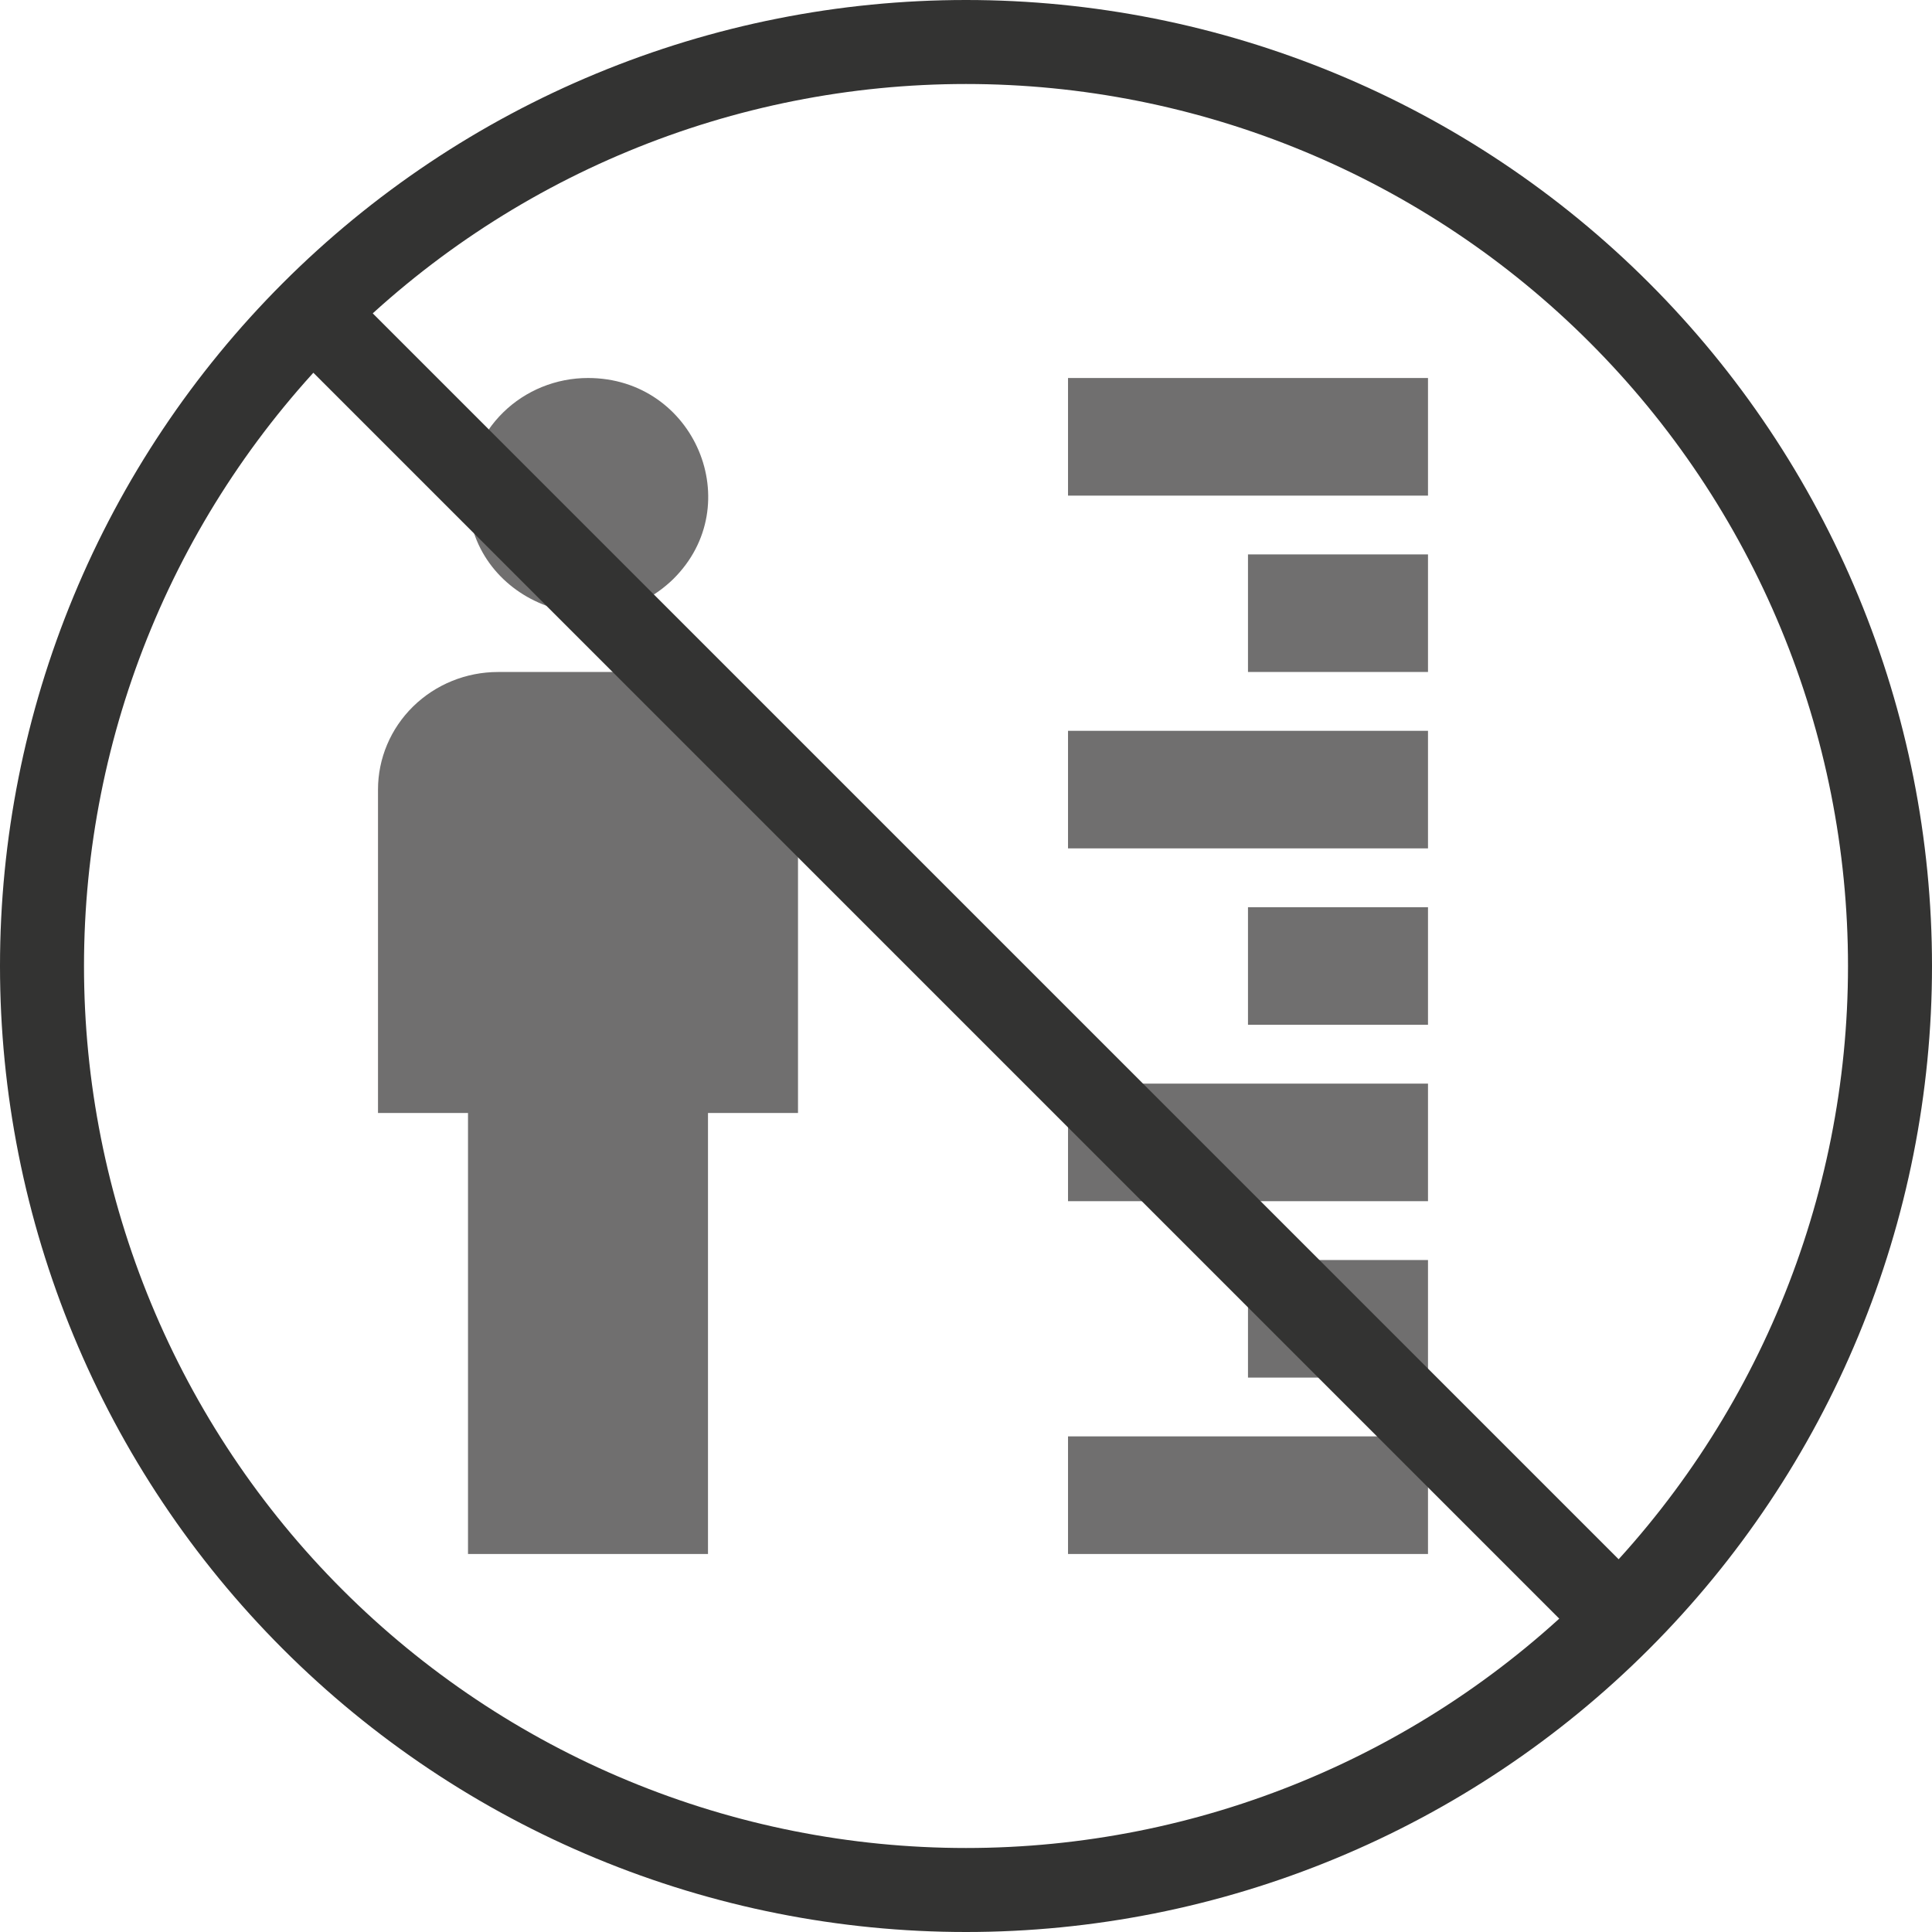
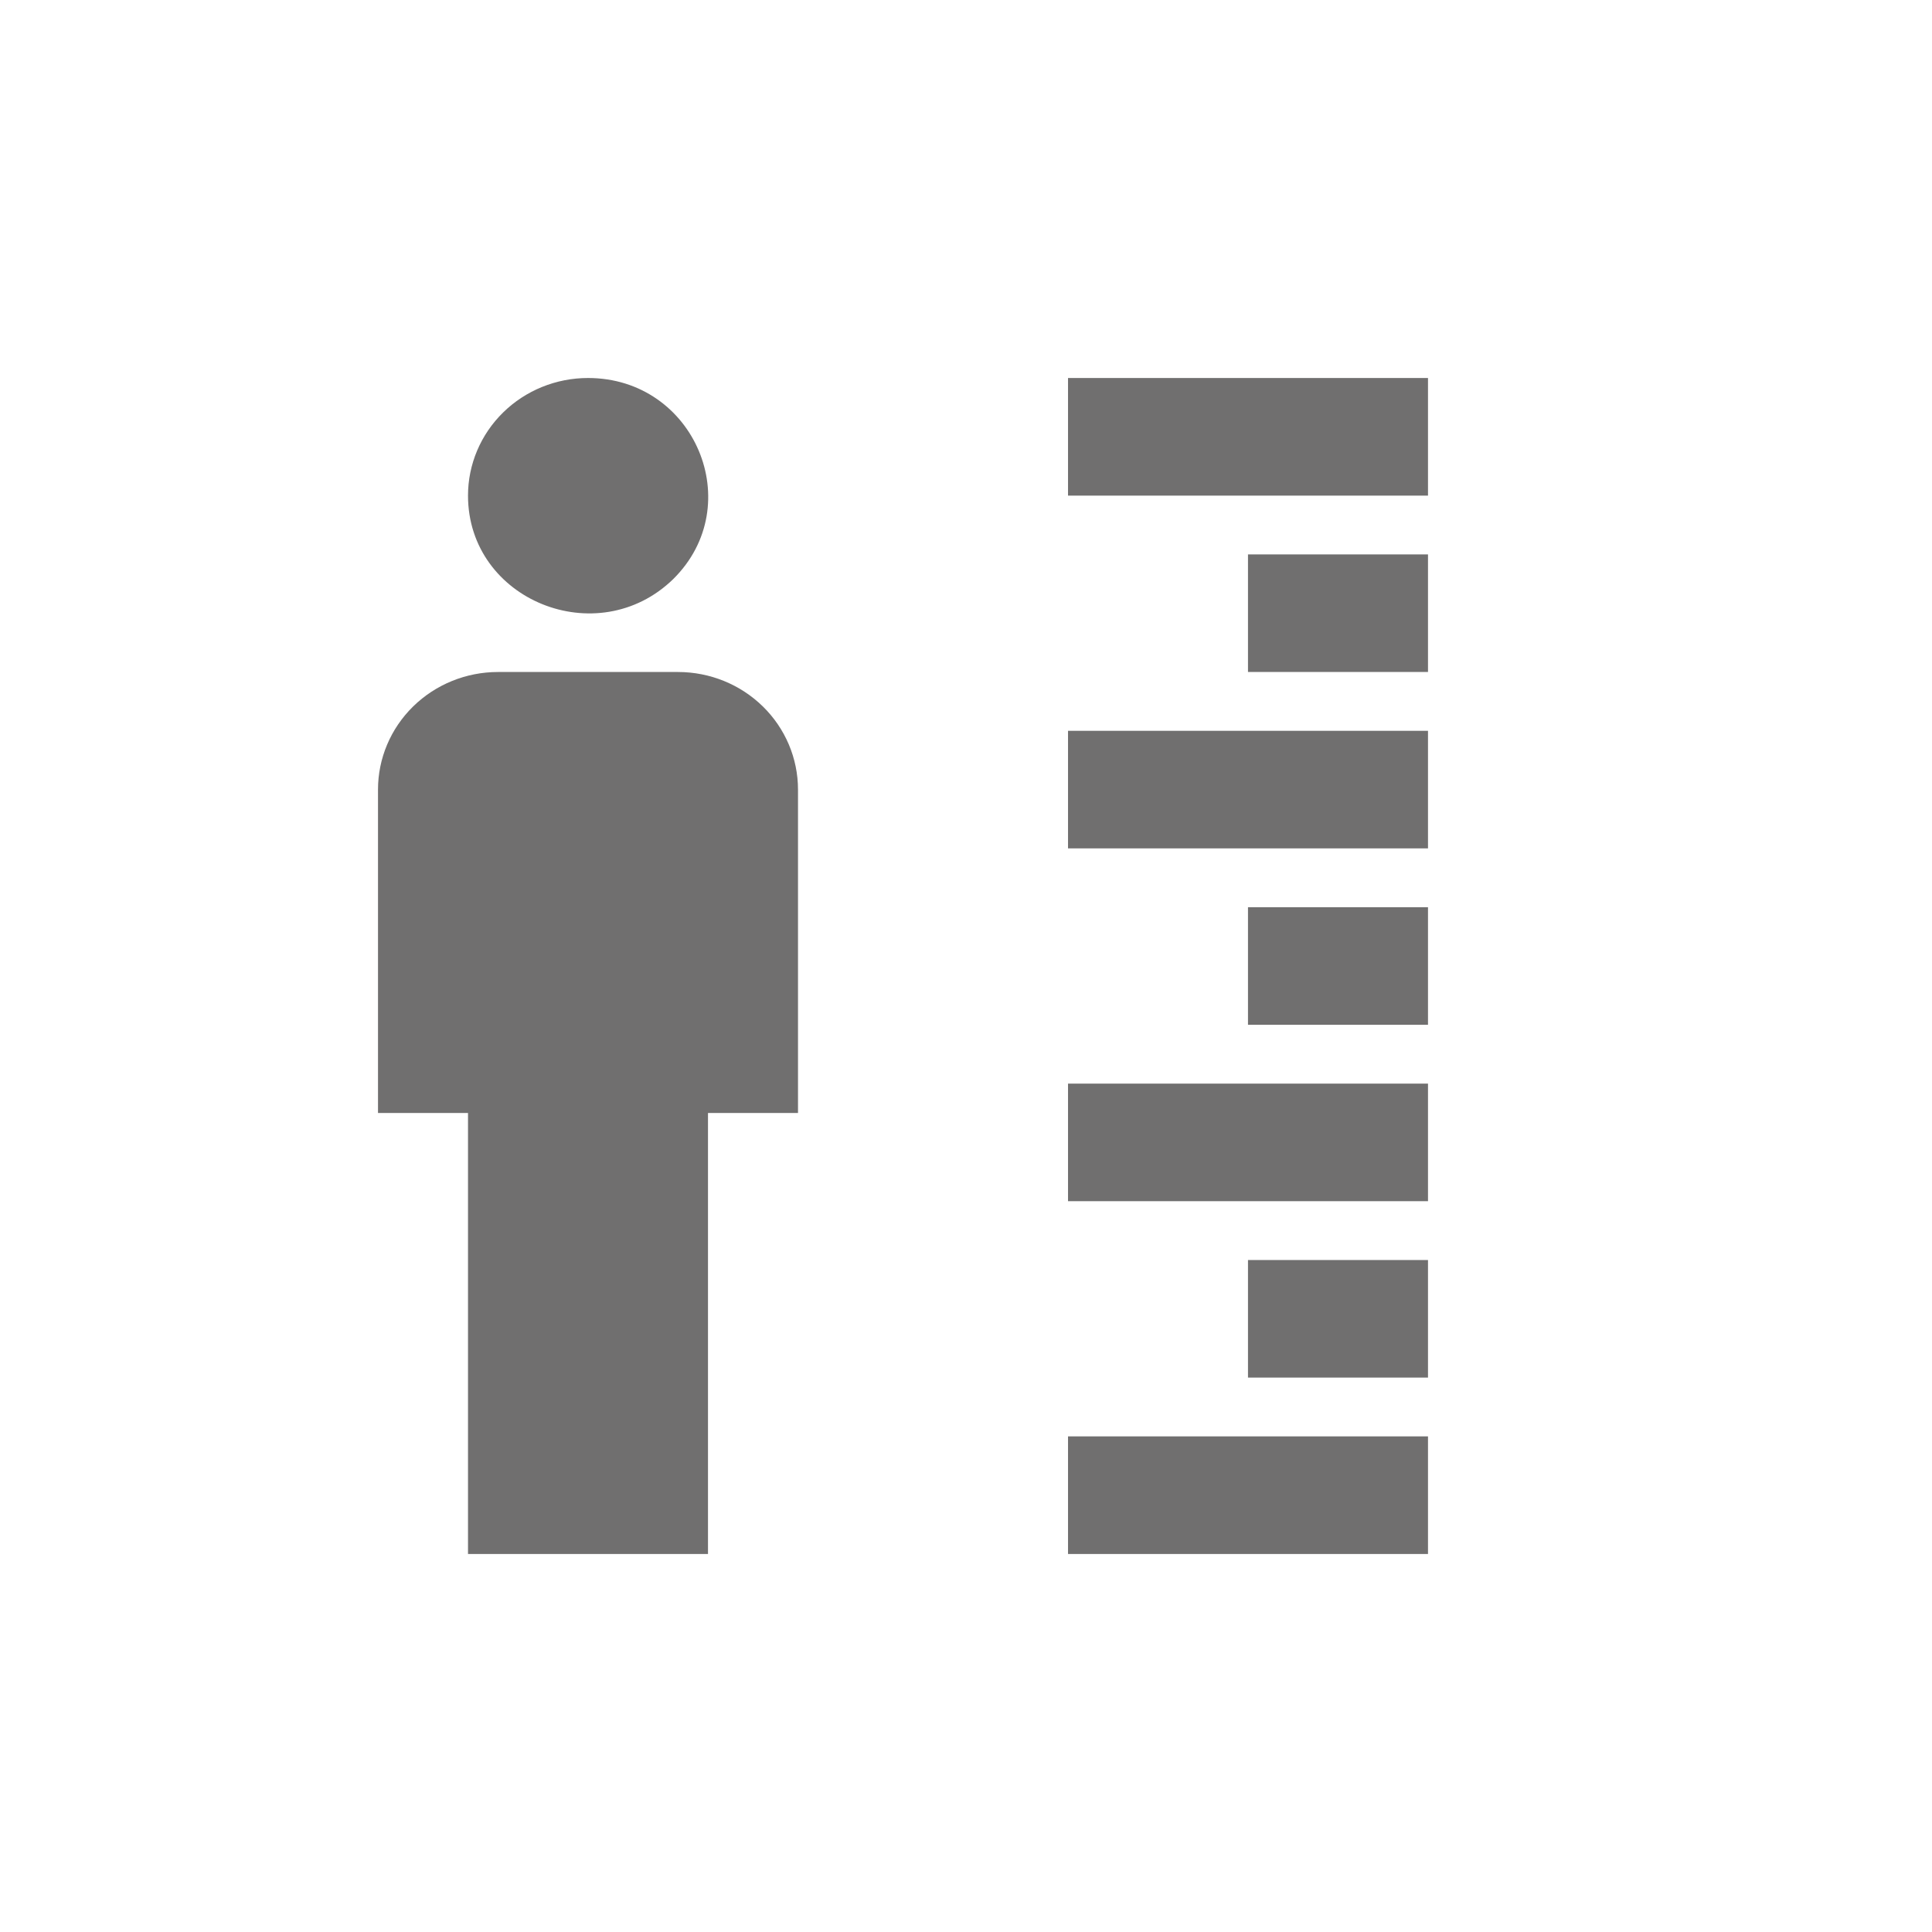
<svg xmlns="http://www.w3.org/2000/svg" width="46" height="46" viewBox="0 0 46 46" fill="none">
  <path d="M14 9C16.543 9 17.814 12.024 16.029 13.788C14.229 15.538 11.143 14.292 11.143 11.8C11.143 11.057 11.444 10.345 11.98 9.82C12.515 9.295 13.242 9 14 9ZM11.857 16H16.143C16.901 16 17.627 16.295 18.163 16.82C18.699 17.345 19 18.057 19 18.8V26.5H16.857V37H11.143V26.5H9V18.8C9 18.057 9.301 17.345 9.837 16.82C10.373 16.295 11.099 16 11.857 16ZM34 17.4H25.429V20.2H34M34 21.6H29.714V24.4H34M34 9H25.429V11.8H34M34 13.2H29.714V16H34M34 25.8H25.429V28.6H34M34 34.2H25.429V37H34M34 30H29.714V32.8H34" fill="#706F6F" />
-   <path d="M7.444 7.444C5.401 9.487 3.78 11.912 2.675 14.581C1.569 17.25 1 20.111 1 23C1 25.889 1.569 28.75 2.675 31.419C3.78 34.088 5.401 36.514 7.444 38.556C9.487 40.599 11.912 42.22 14.581 43.325C17.25 44.431 20.111 45 23 45C25.889 45 28.75 44.431 31.419 43.325C34.088 42.22 36.514 40.599 38.556 38.556M7.444 7.444C9.487 5.401 11.912 3.78 14.581 2.675C17.25 1.569 20.111 1 23 1C25.889 1 28.75 1.569 31.419 2.675C34.088 3.78 36.514 5.401 38.556 7.444C40.599 9.487 42.22 11.912 43.325 14.581C44.431 17.25 45 20.111 45 23C45 25.889 44.431 28.75 43.325 31.419C42.22 34.088 40.599 36.514 38.556 38.556M7.444 7.444L23 23L38.556 38.556" stroke="#333332" stroke-width="2" stroke-linecap="round" stroke-linejoin="round" />
</svg>